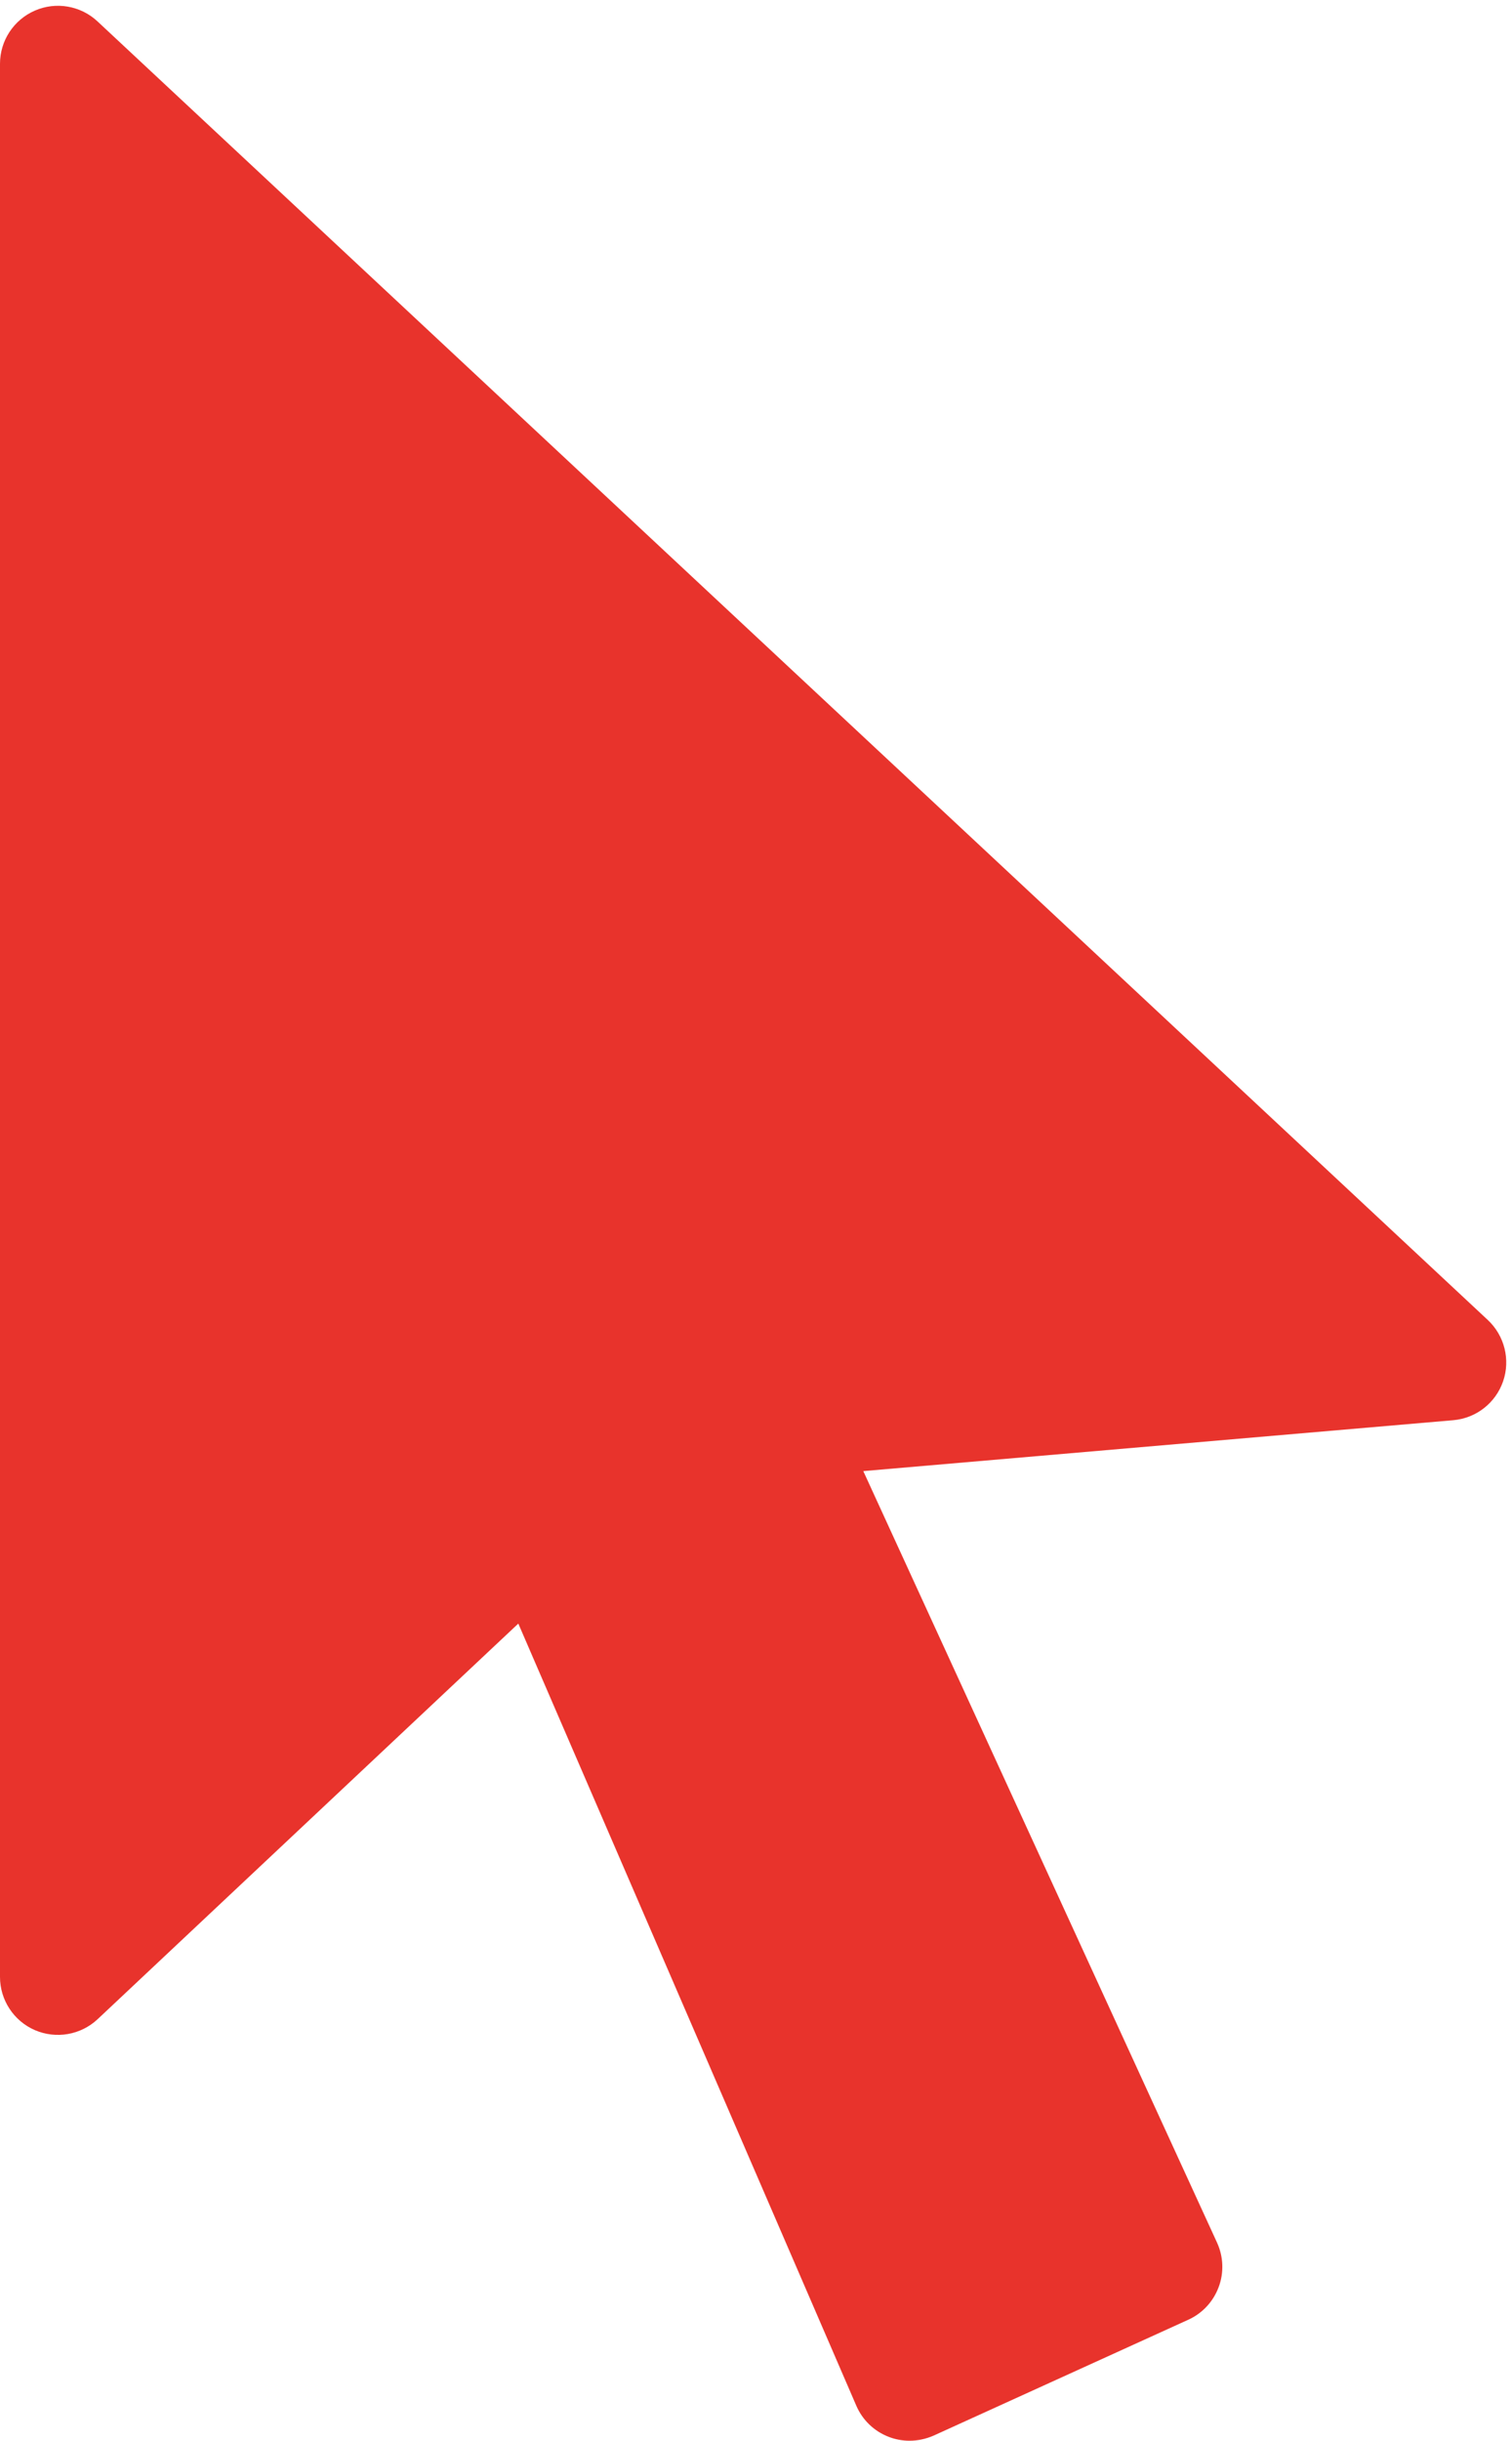
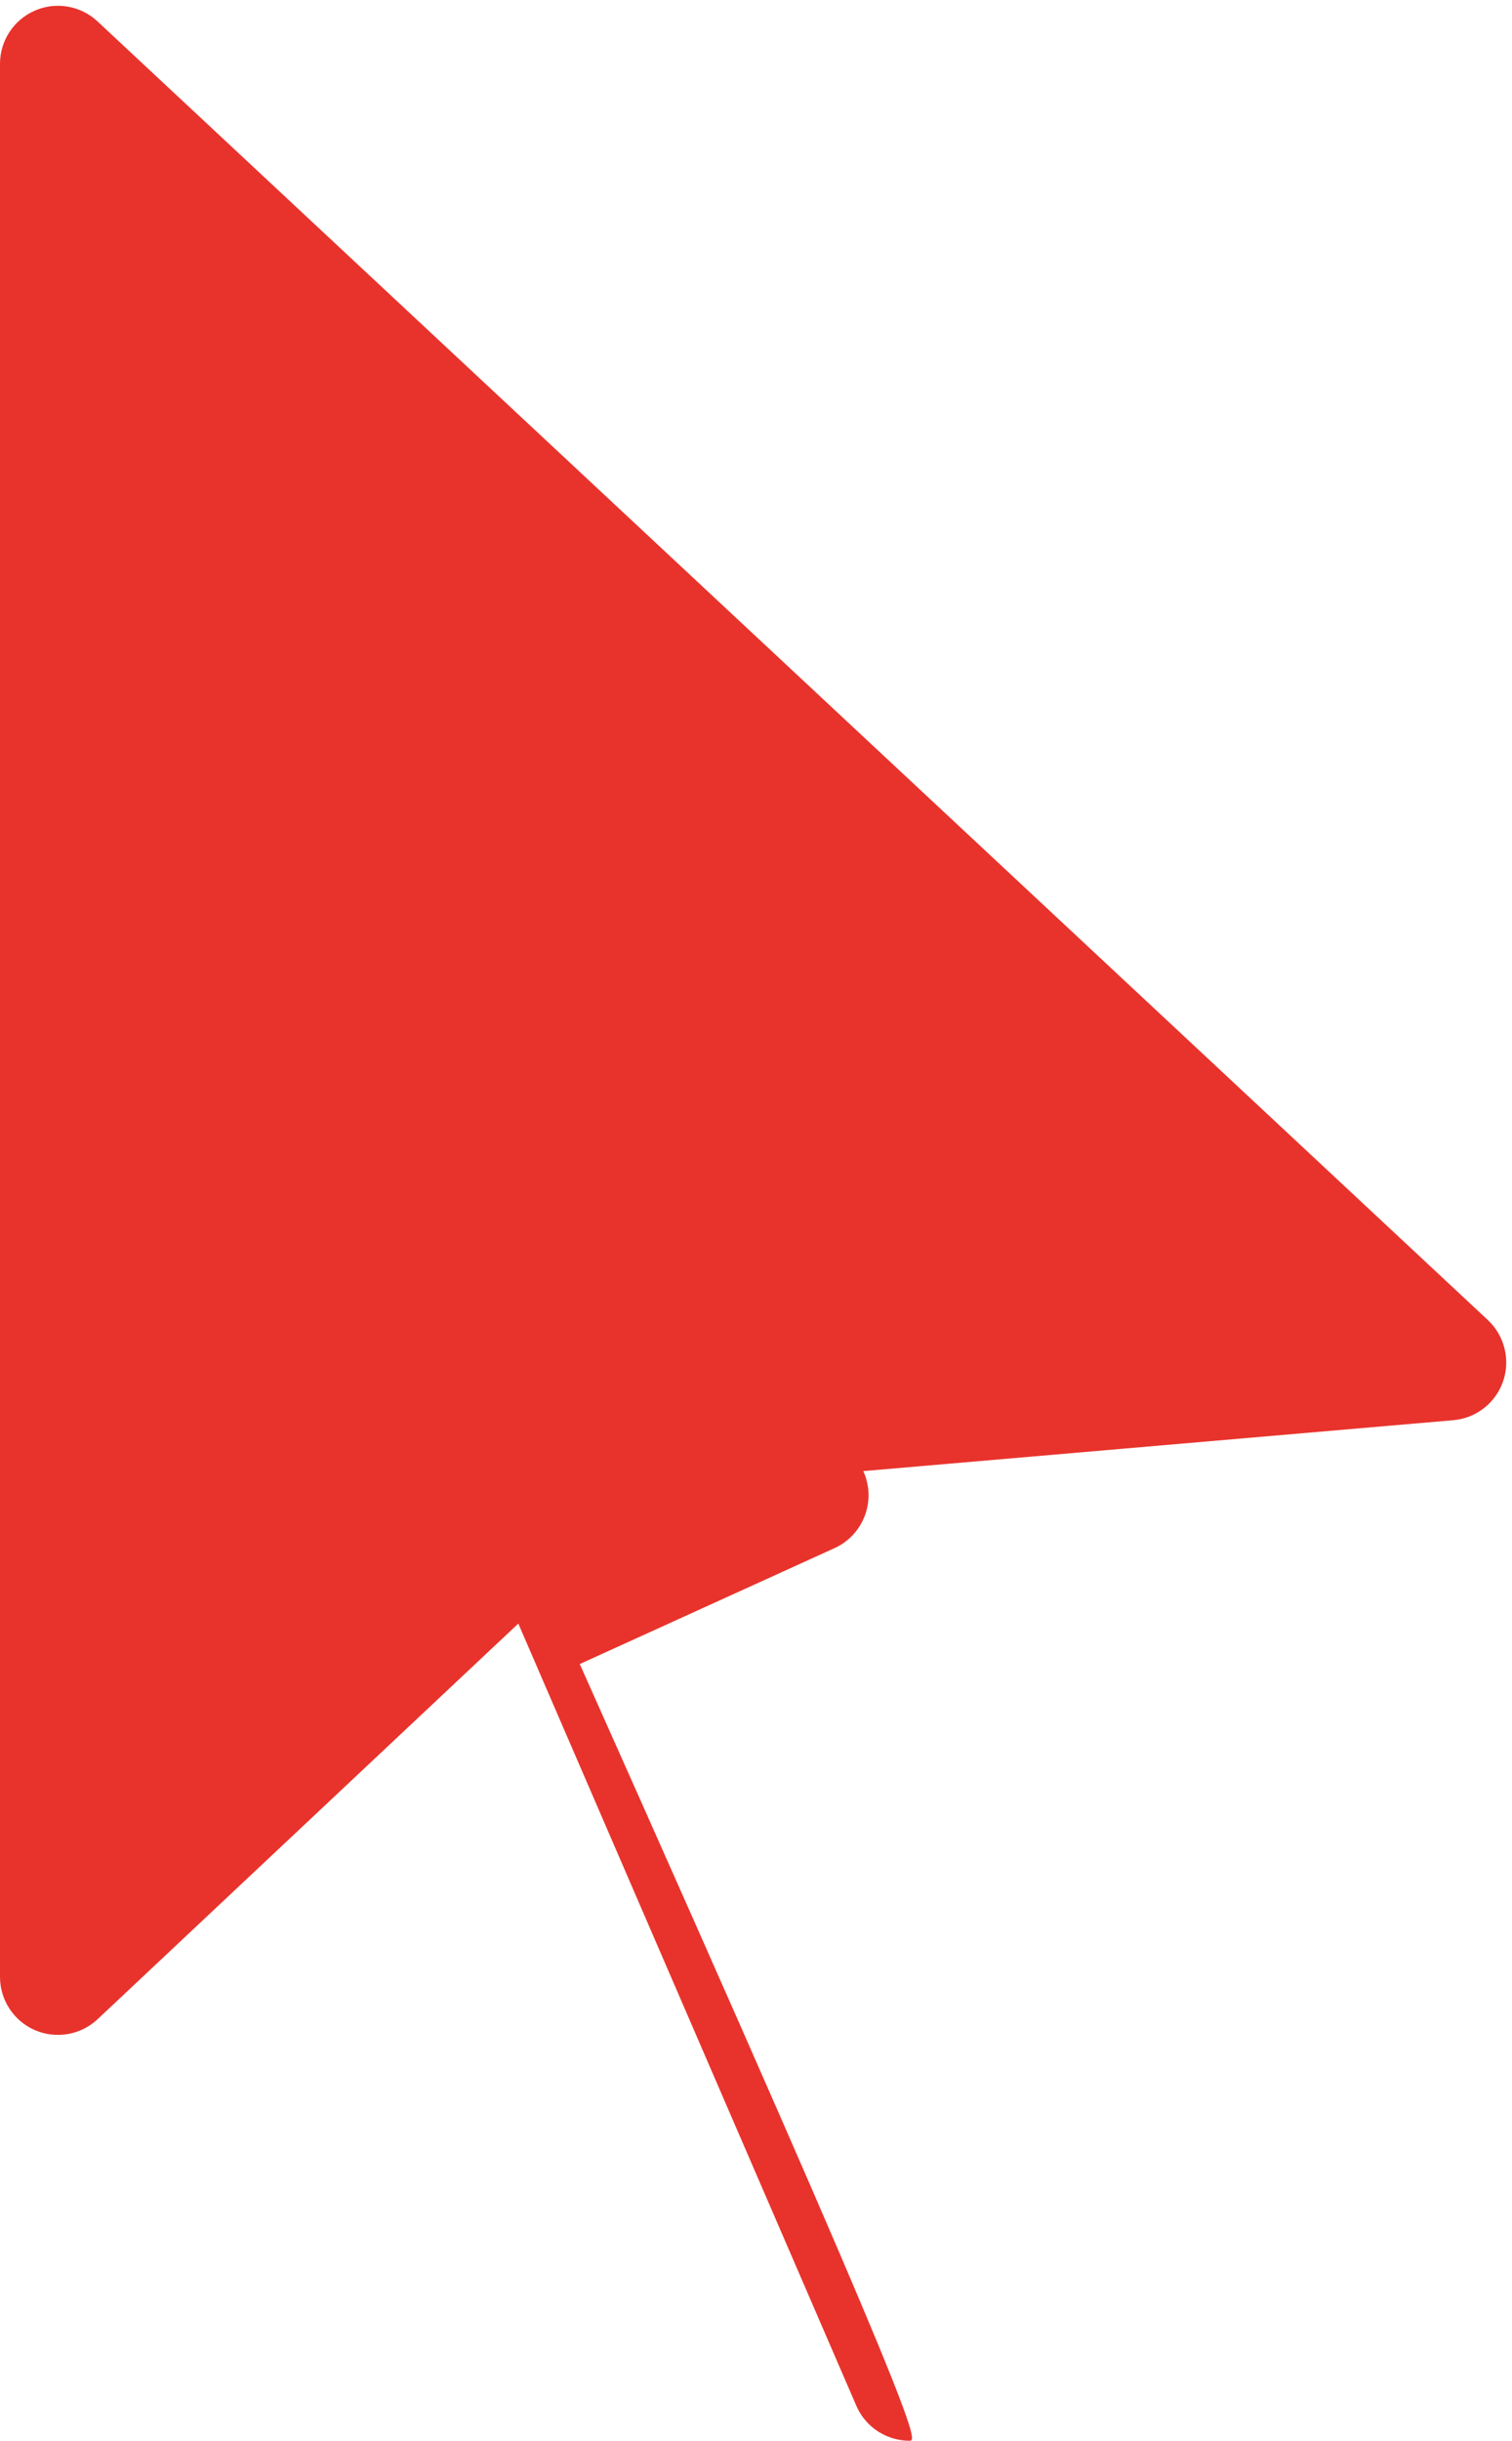
<svg xmlns="http://www.w3.org/2000/svg" fill="#e8332c" height="42.1" preserveAspectRatio="xMidYMid meet" version="1" viewBox="14.0 4.9 26.1 42.1" width="26.1" zoomAndPan="magnify">
  <g id="change1_1">
-     <path d="M29.7,47c-0.122,0-0.244-0.022-0.359-0.067c-0.251-0.096-0.452-0.289-0.559-0.536l-5.835-13.492l-7.262,6.824 c-0.292,0.273-0.716,0.346-1.082,0.189C14.237,39.76,14,39.398,14,39V6c0-0.398,0.236-0.758,0.602-0.917 c0.363-0.159,0.79-0.086,1.081,0.186l24,22.4c0.288,0.27,0.392,0.685,0.263,1.058c-0.129,0.374-0.466,0.636-0.859,0.67 l-10.185,0.878l6.107,13.309c0.11,0.241,0.121,0.518,0.027,0.767c-0.093,0.249-0.28,0.451-0.522,0.561l-4.399,2 C29.982,46.97,29.842,47,29.7,47z" fill="inherit" />
+     <path d="M29.7,47c-0.122,0-0.244-0.022-0.359-0.067c-0.251-0.096-0.452-0.289-0.559-0.536l-5.835-13.492l-7.262,6.824 c-0.292,0.273-0.716,0.346-1.082,0.189C14.237,39.76,14,39.398,14,39V6c0-0.398,0.236-0.758,0.602-0.917 c0.363-0.159,0.79-0.086,1.081,0.186l24,22.4c0.288,0.27,0.392,0.685,0.263,1.058c-0.129,0.374-0.466,0.636-0.859,0.67 l-10.185,0.878c0.11,0.241,0.121,0.518,0.027,0.767c-0.093,0.249-0.28,0.451-0.522,0.561l-4.399,2 C29.982,46.97,29.842,47,29.7,47z" fill="inherit" />
  </g>
</svg>